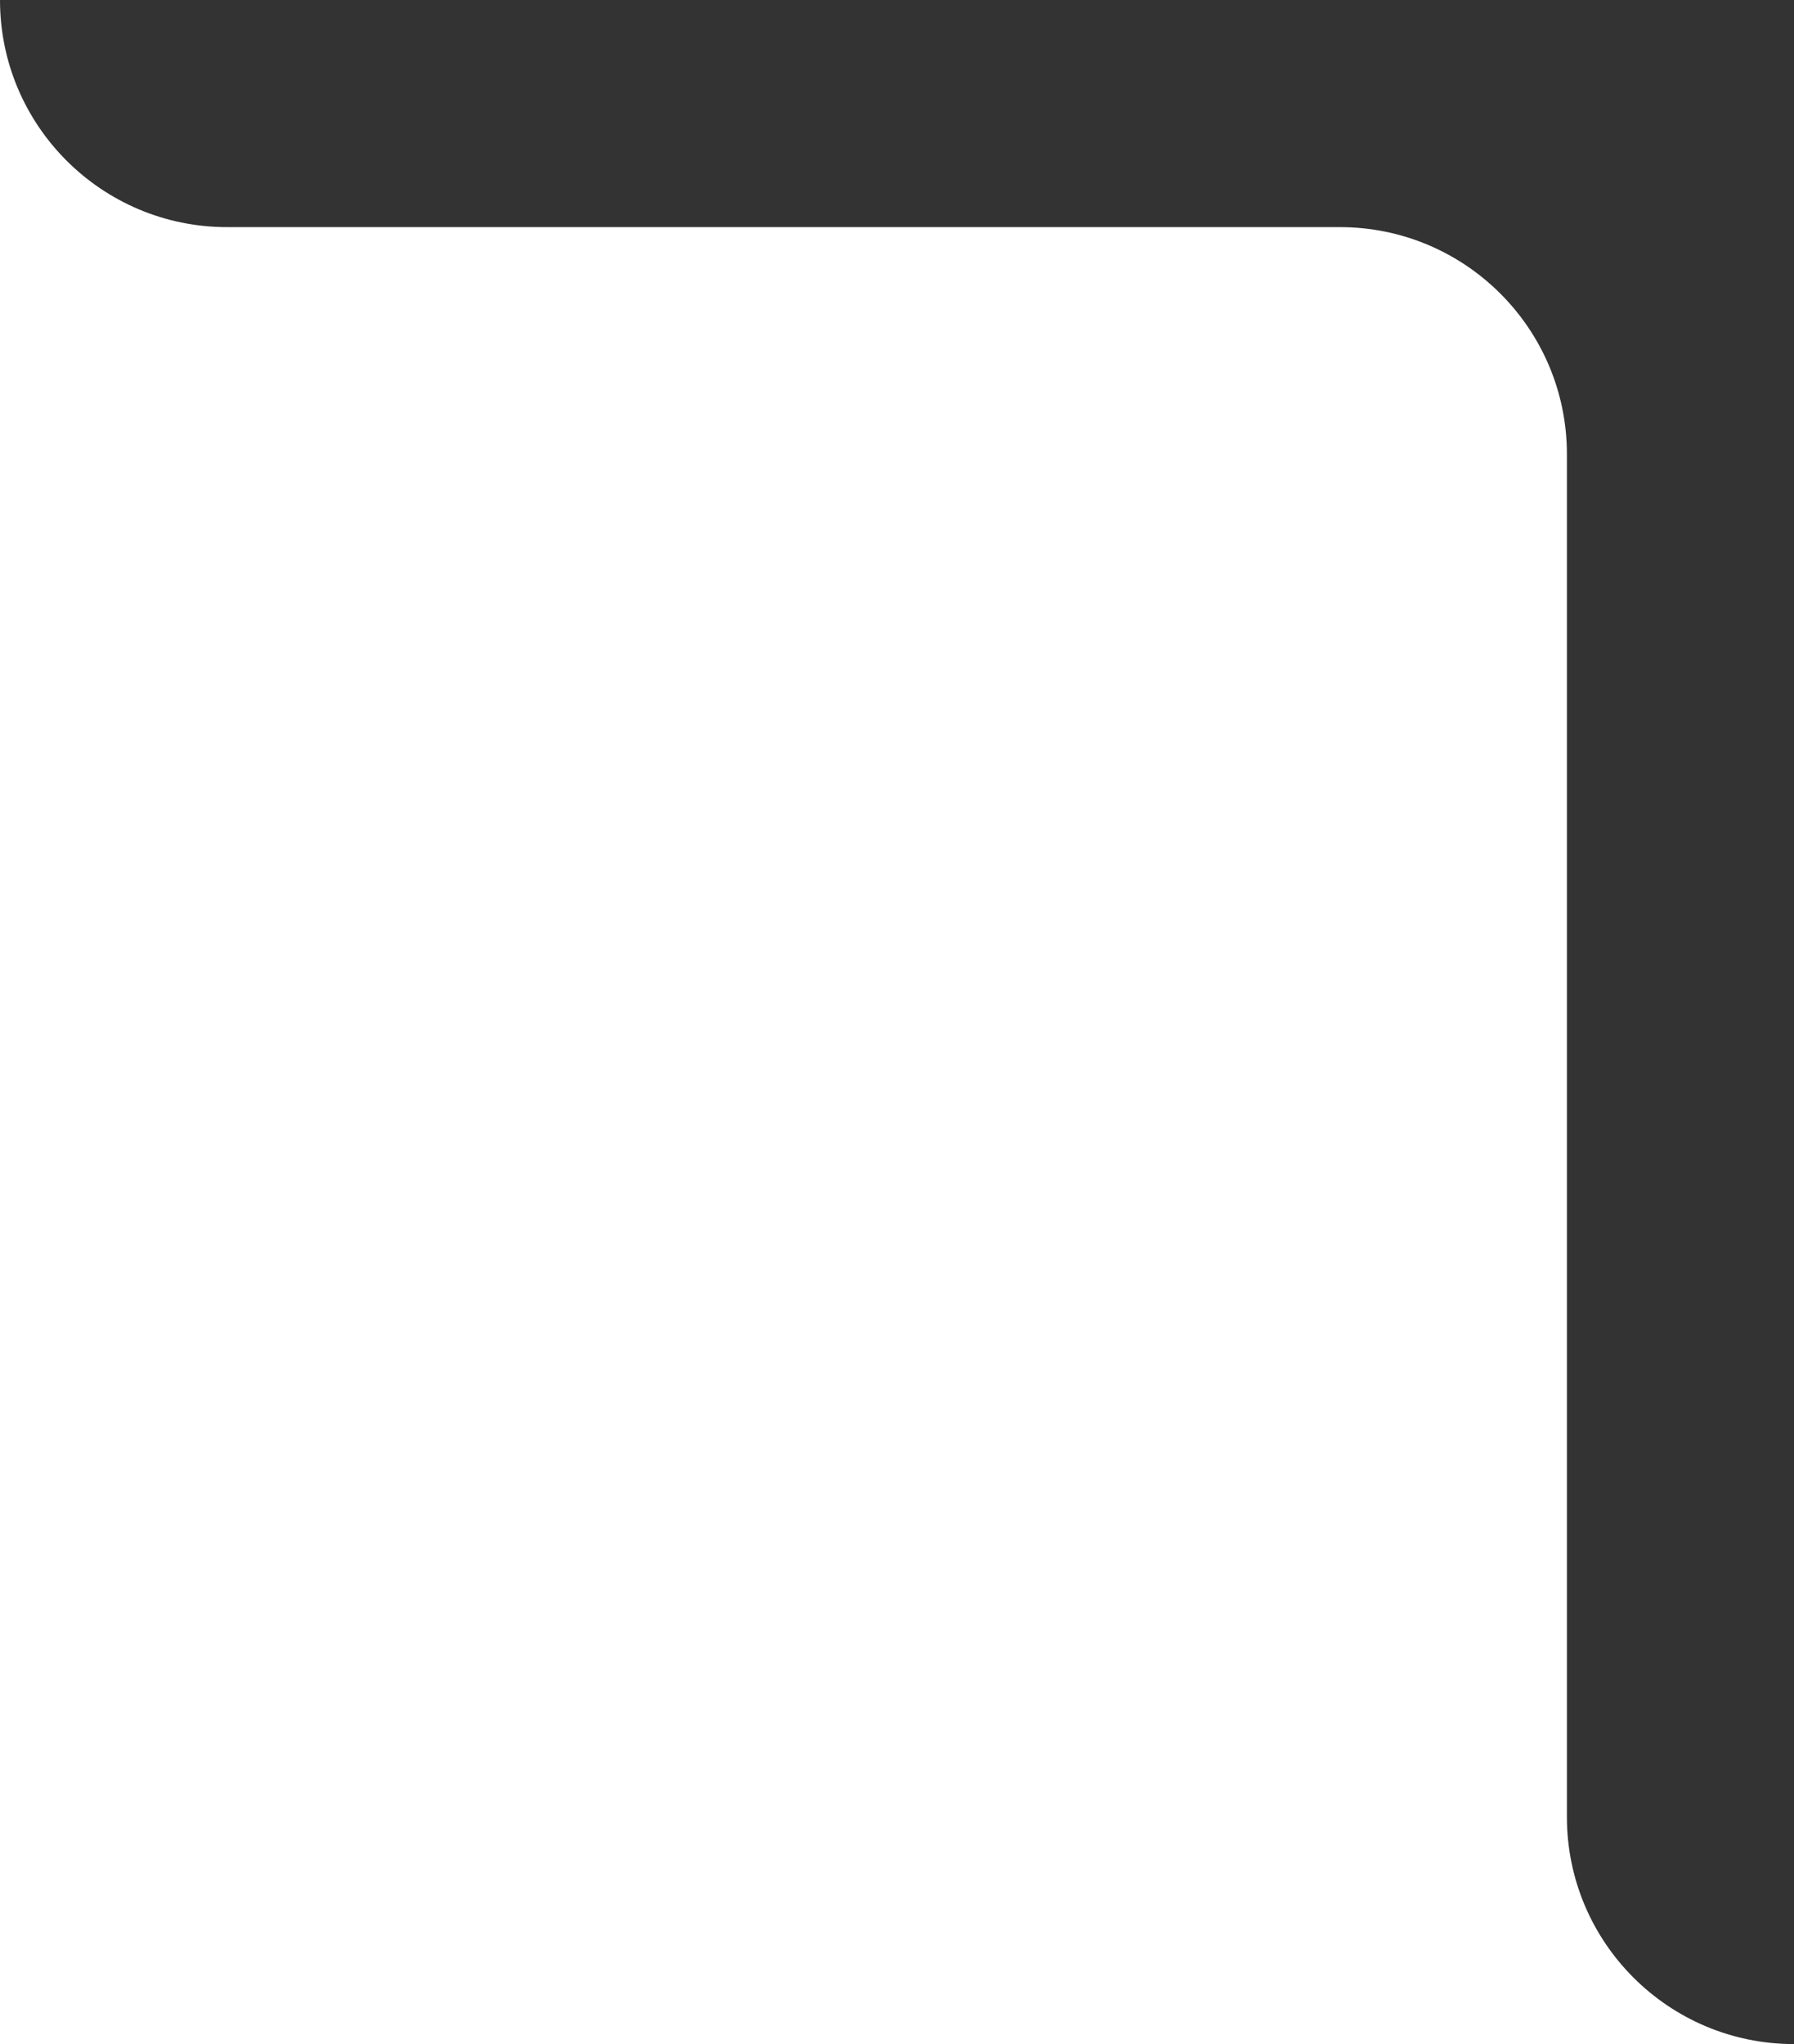
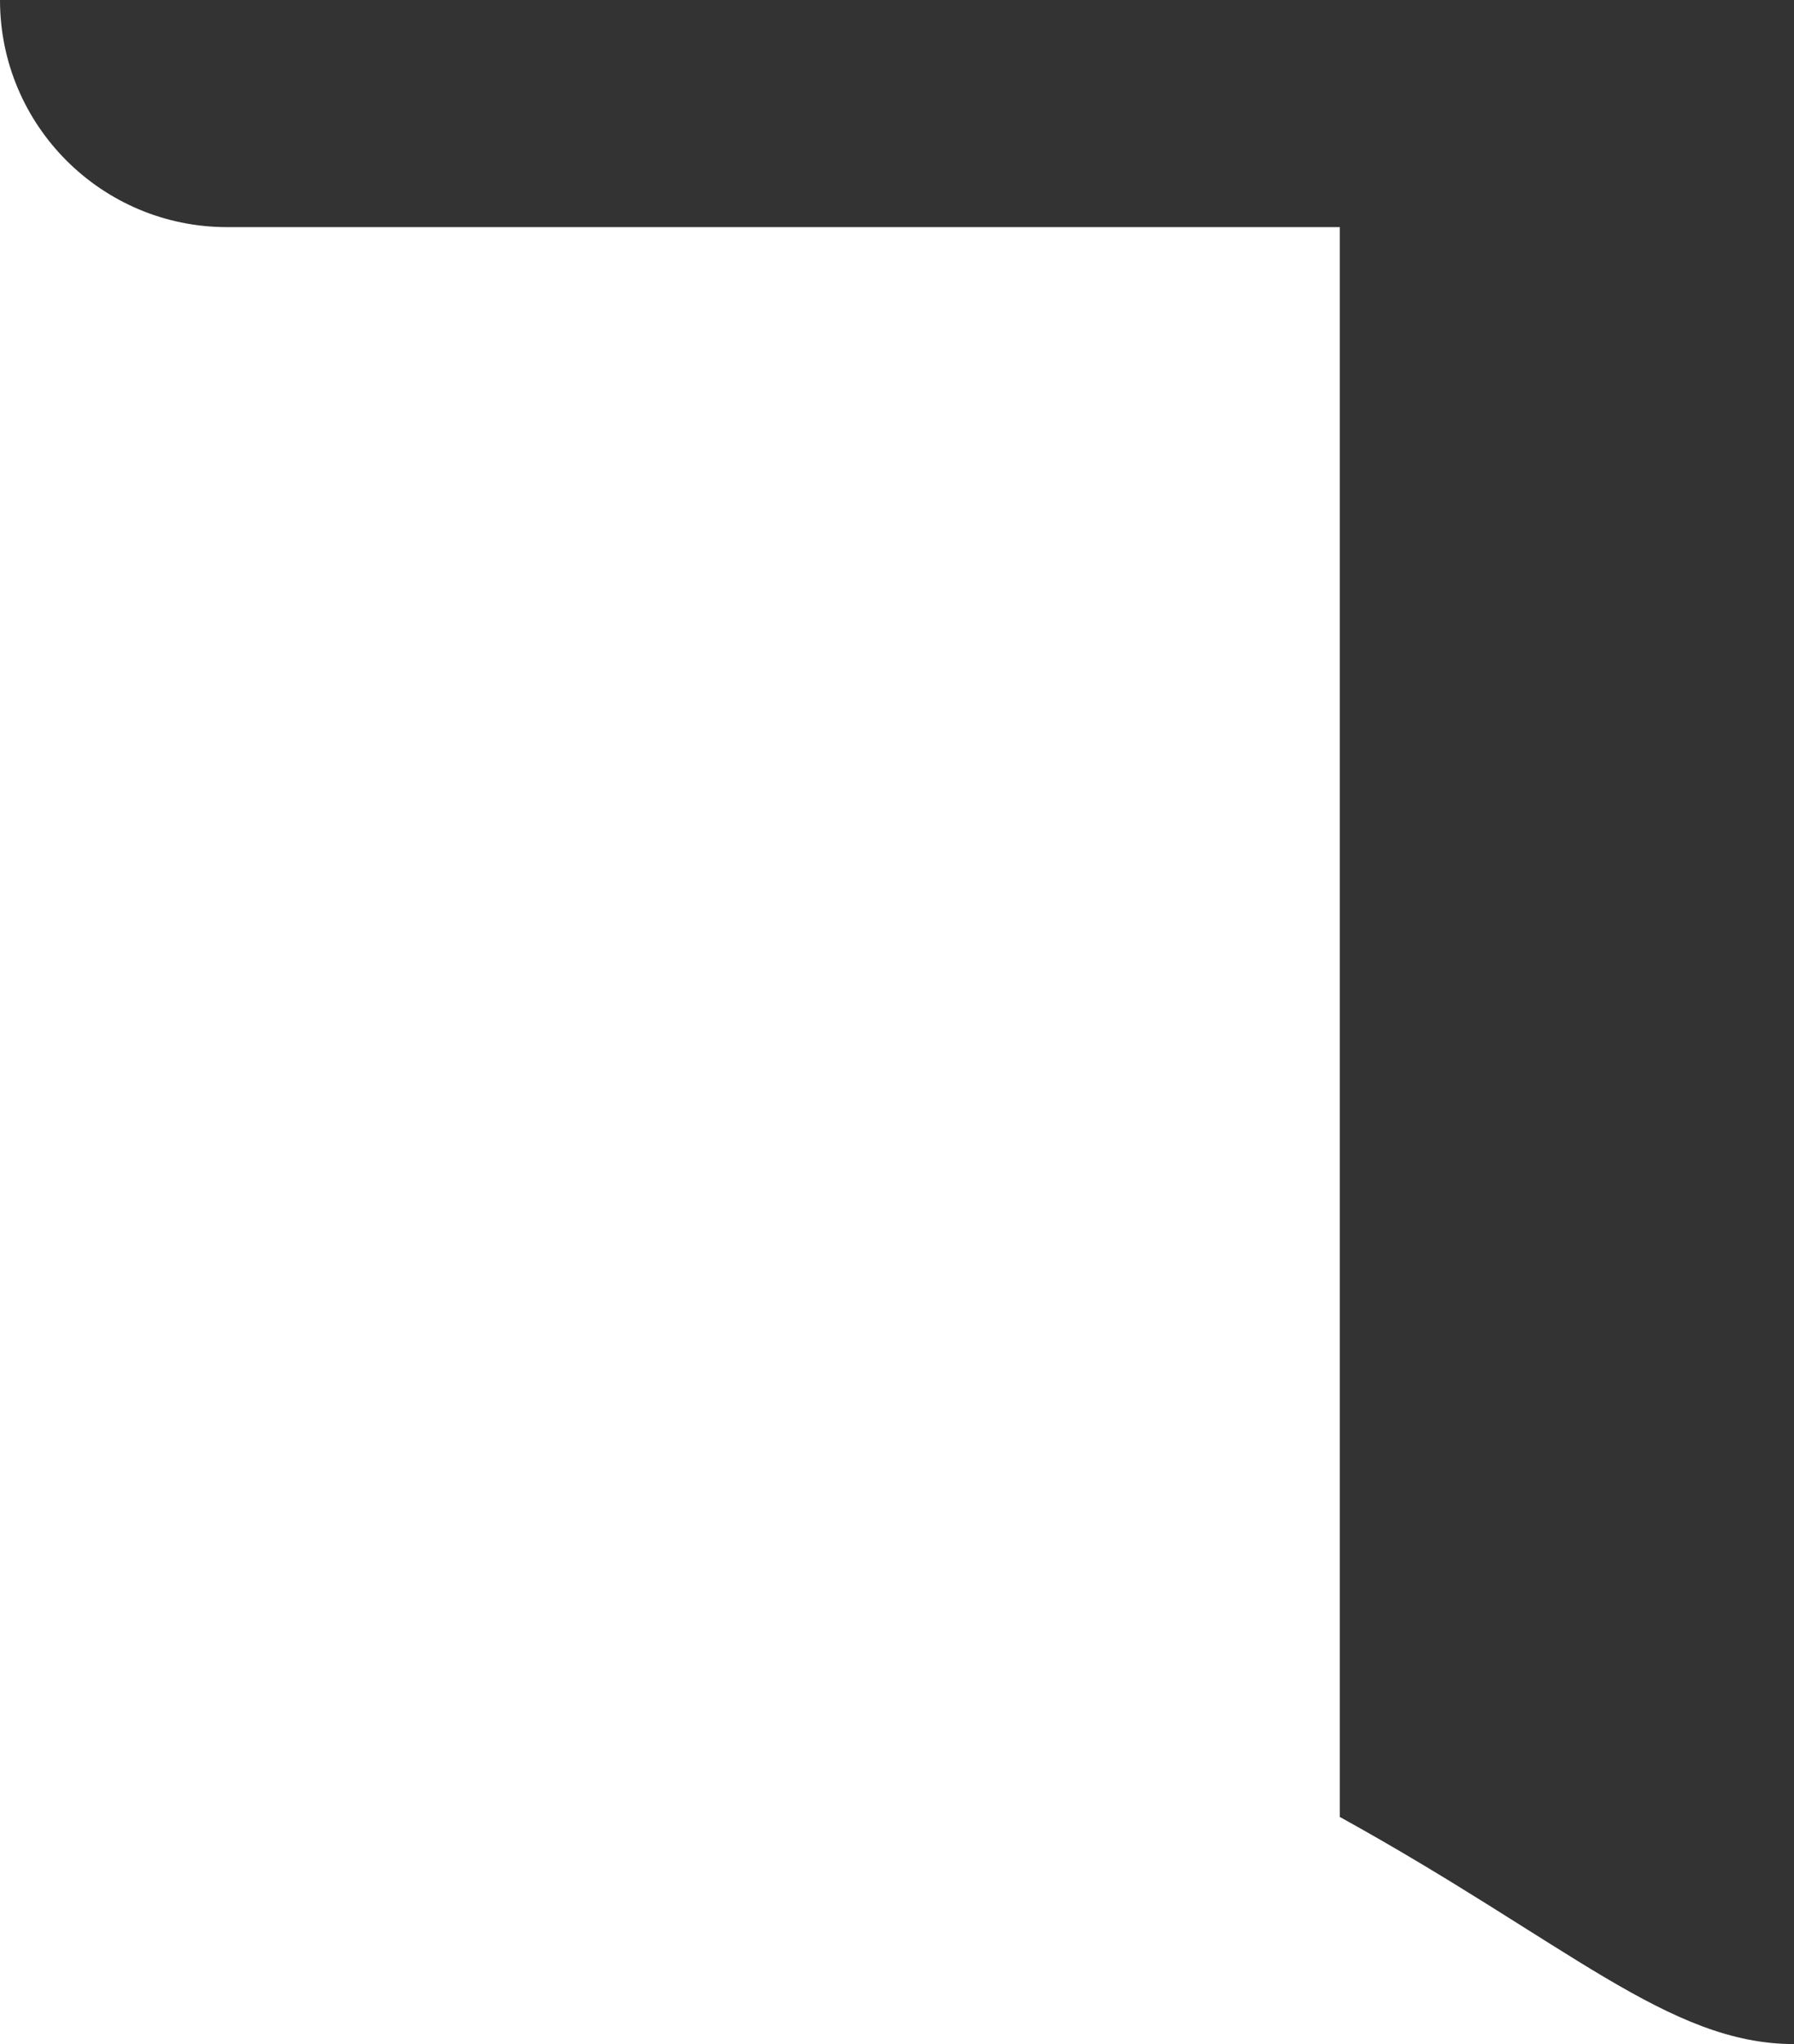
<svg xmlns="http://www.w3.org/2000/svg" width="158" height="180" viewBox="0 0 158 180" fill="none">
  <rect x="0" y="0" width="158" height="180" fill="#333333" stroke="none" />
-   <path d="M0 0C0 11.046 8.954 20 20 20H118C129.046 20 138 28.954 138 40V160C138 171.046 146.954 180 158 180H0V0Z" fill="white" />
+   <path d="M0 0C0 11.046 8.954 20 20 20H118V160C138 171.046 146.954 180 158 180H0V0Z" fill="white" />
</svg>